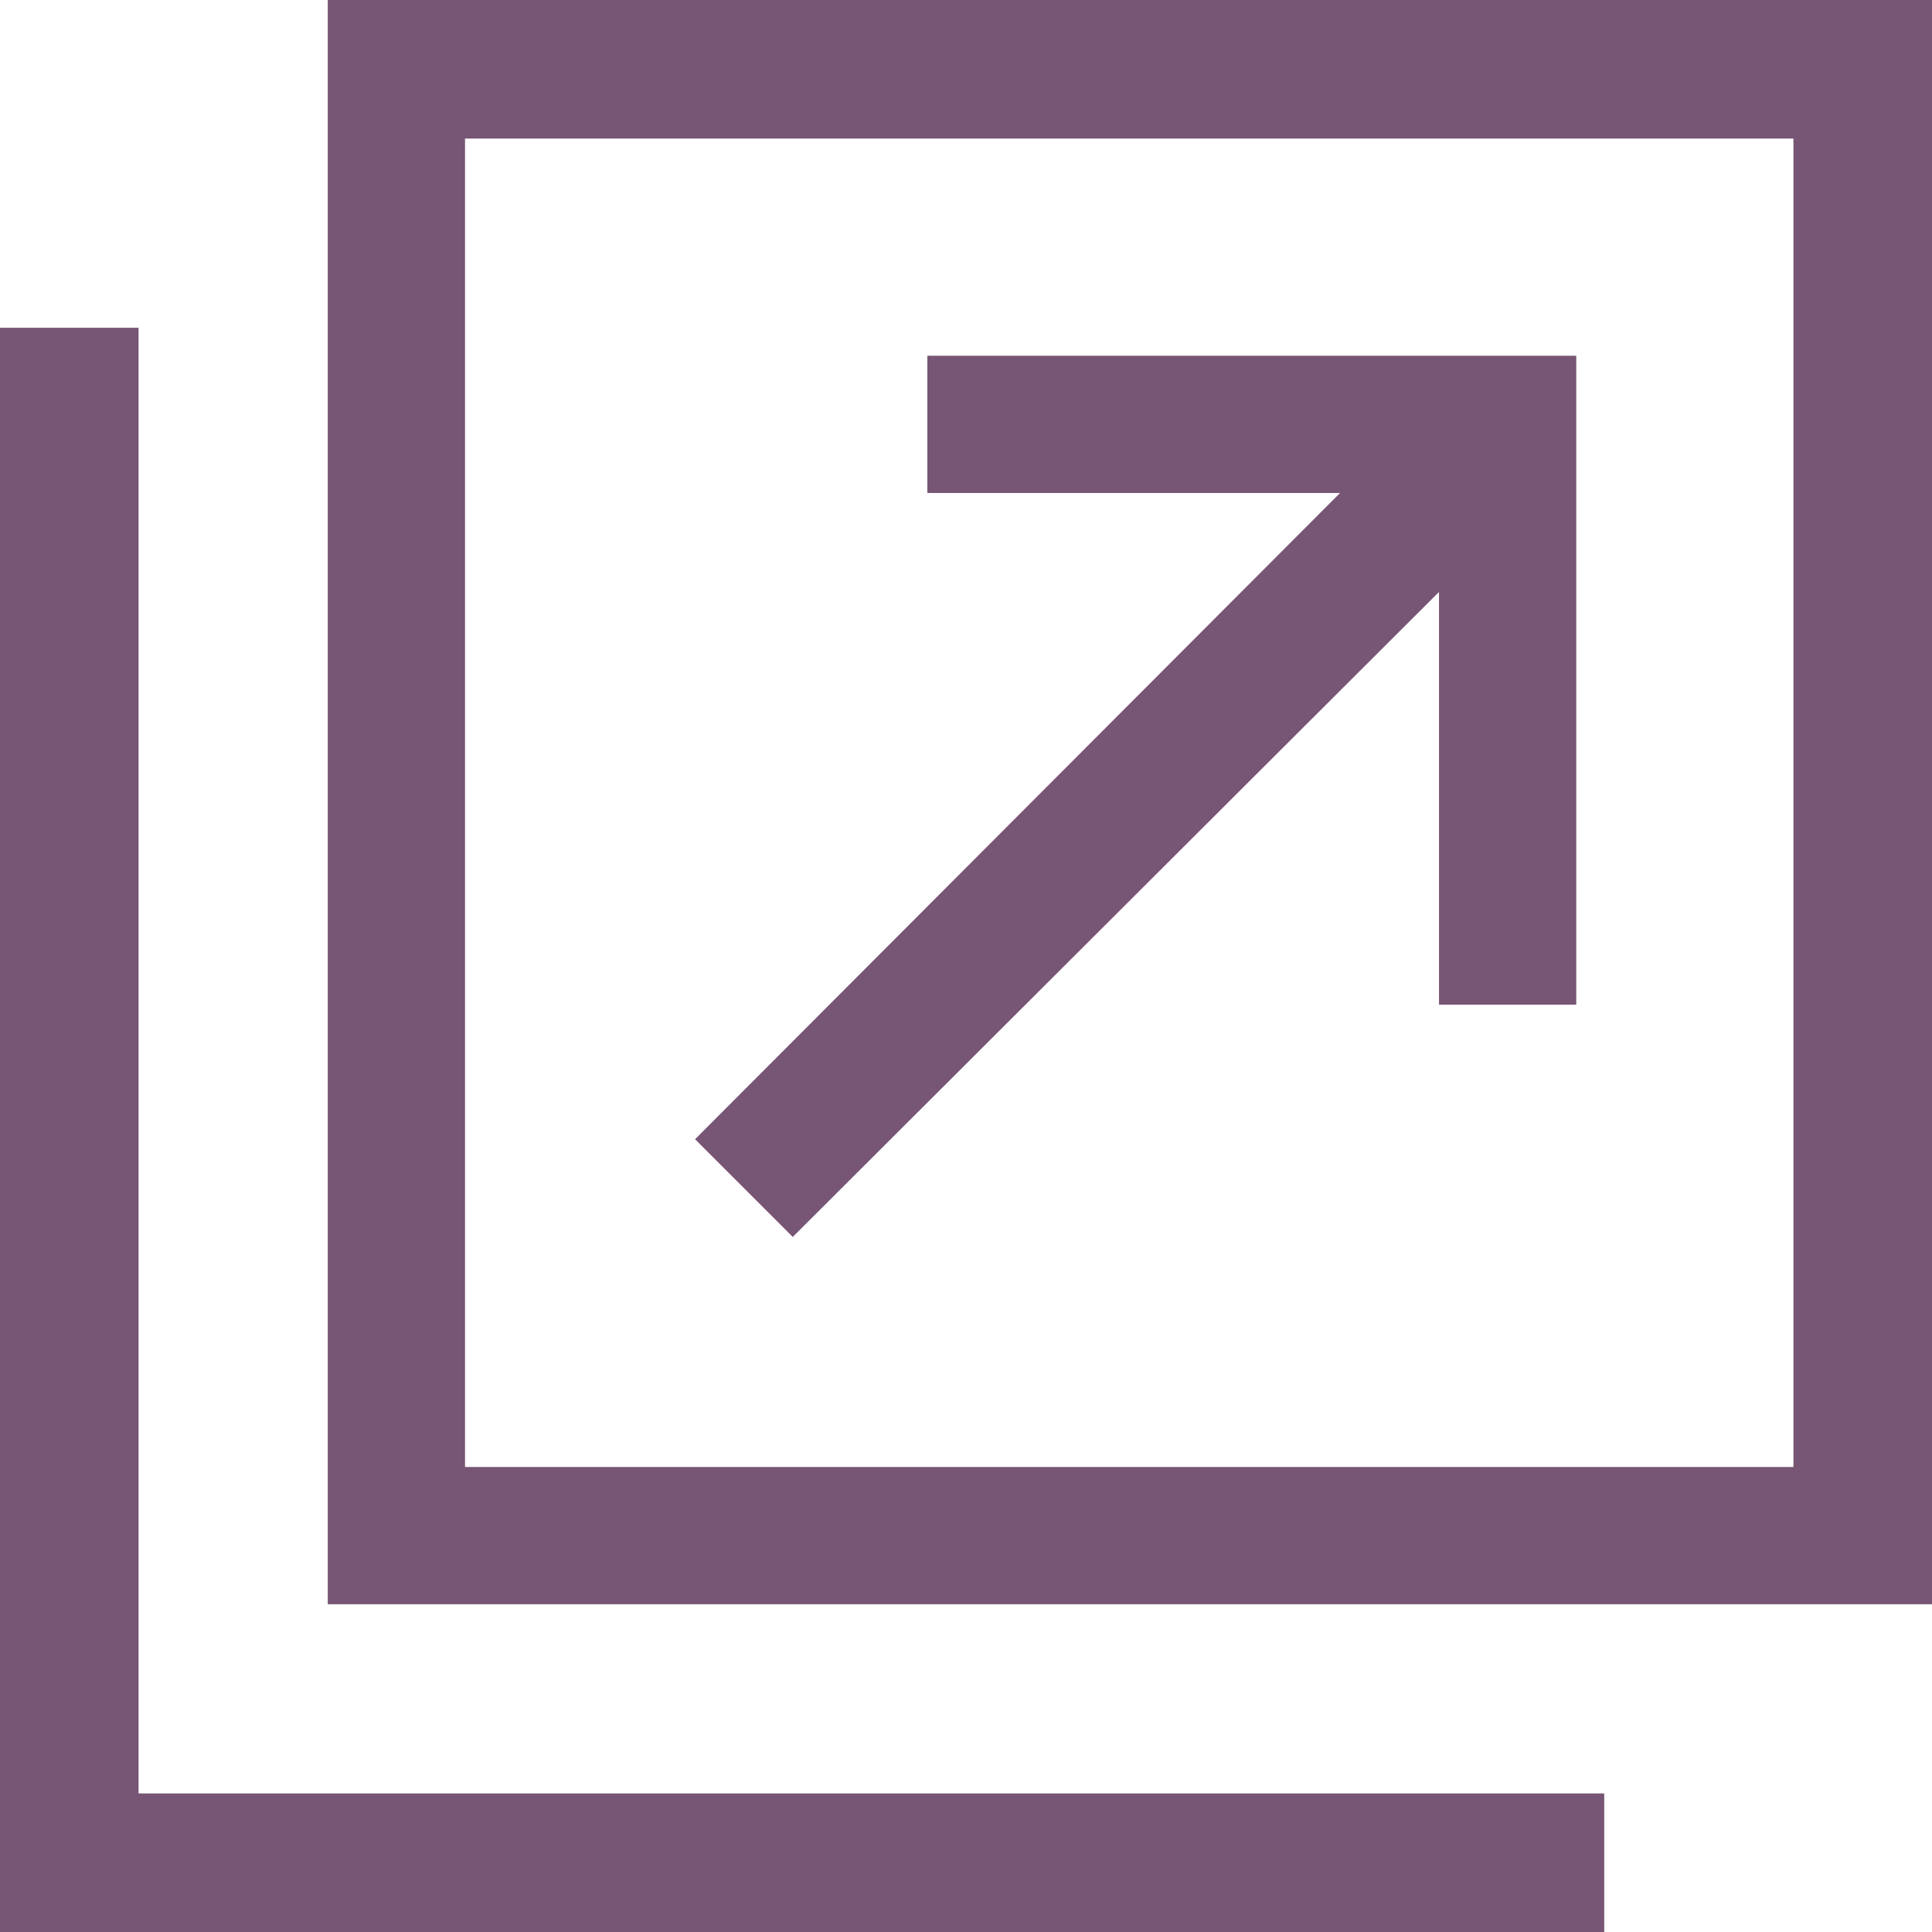
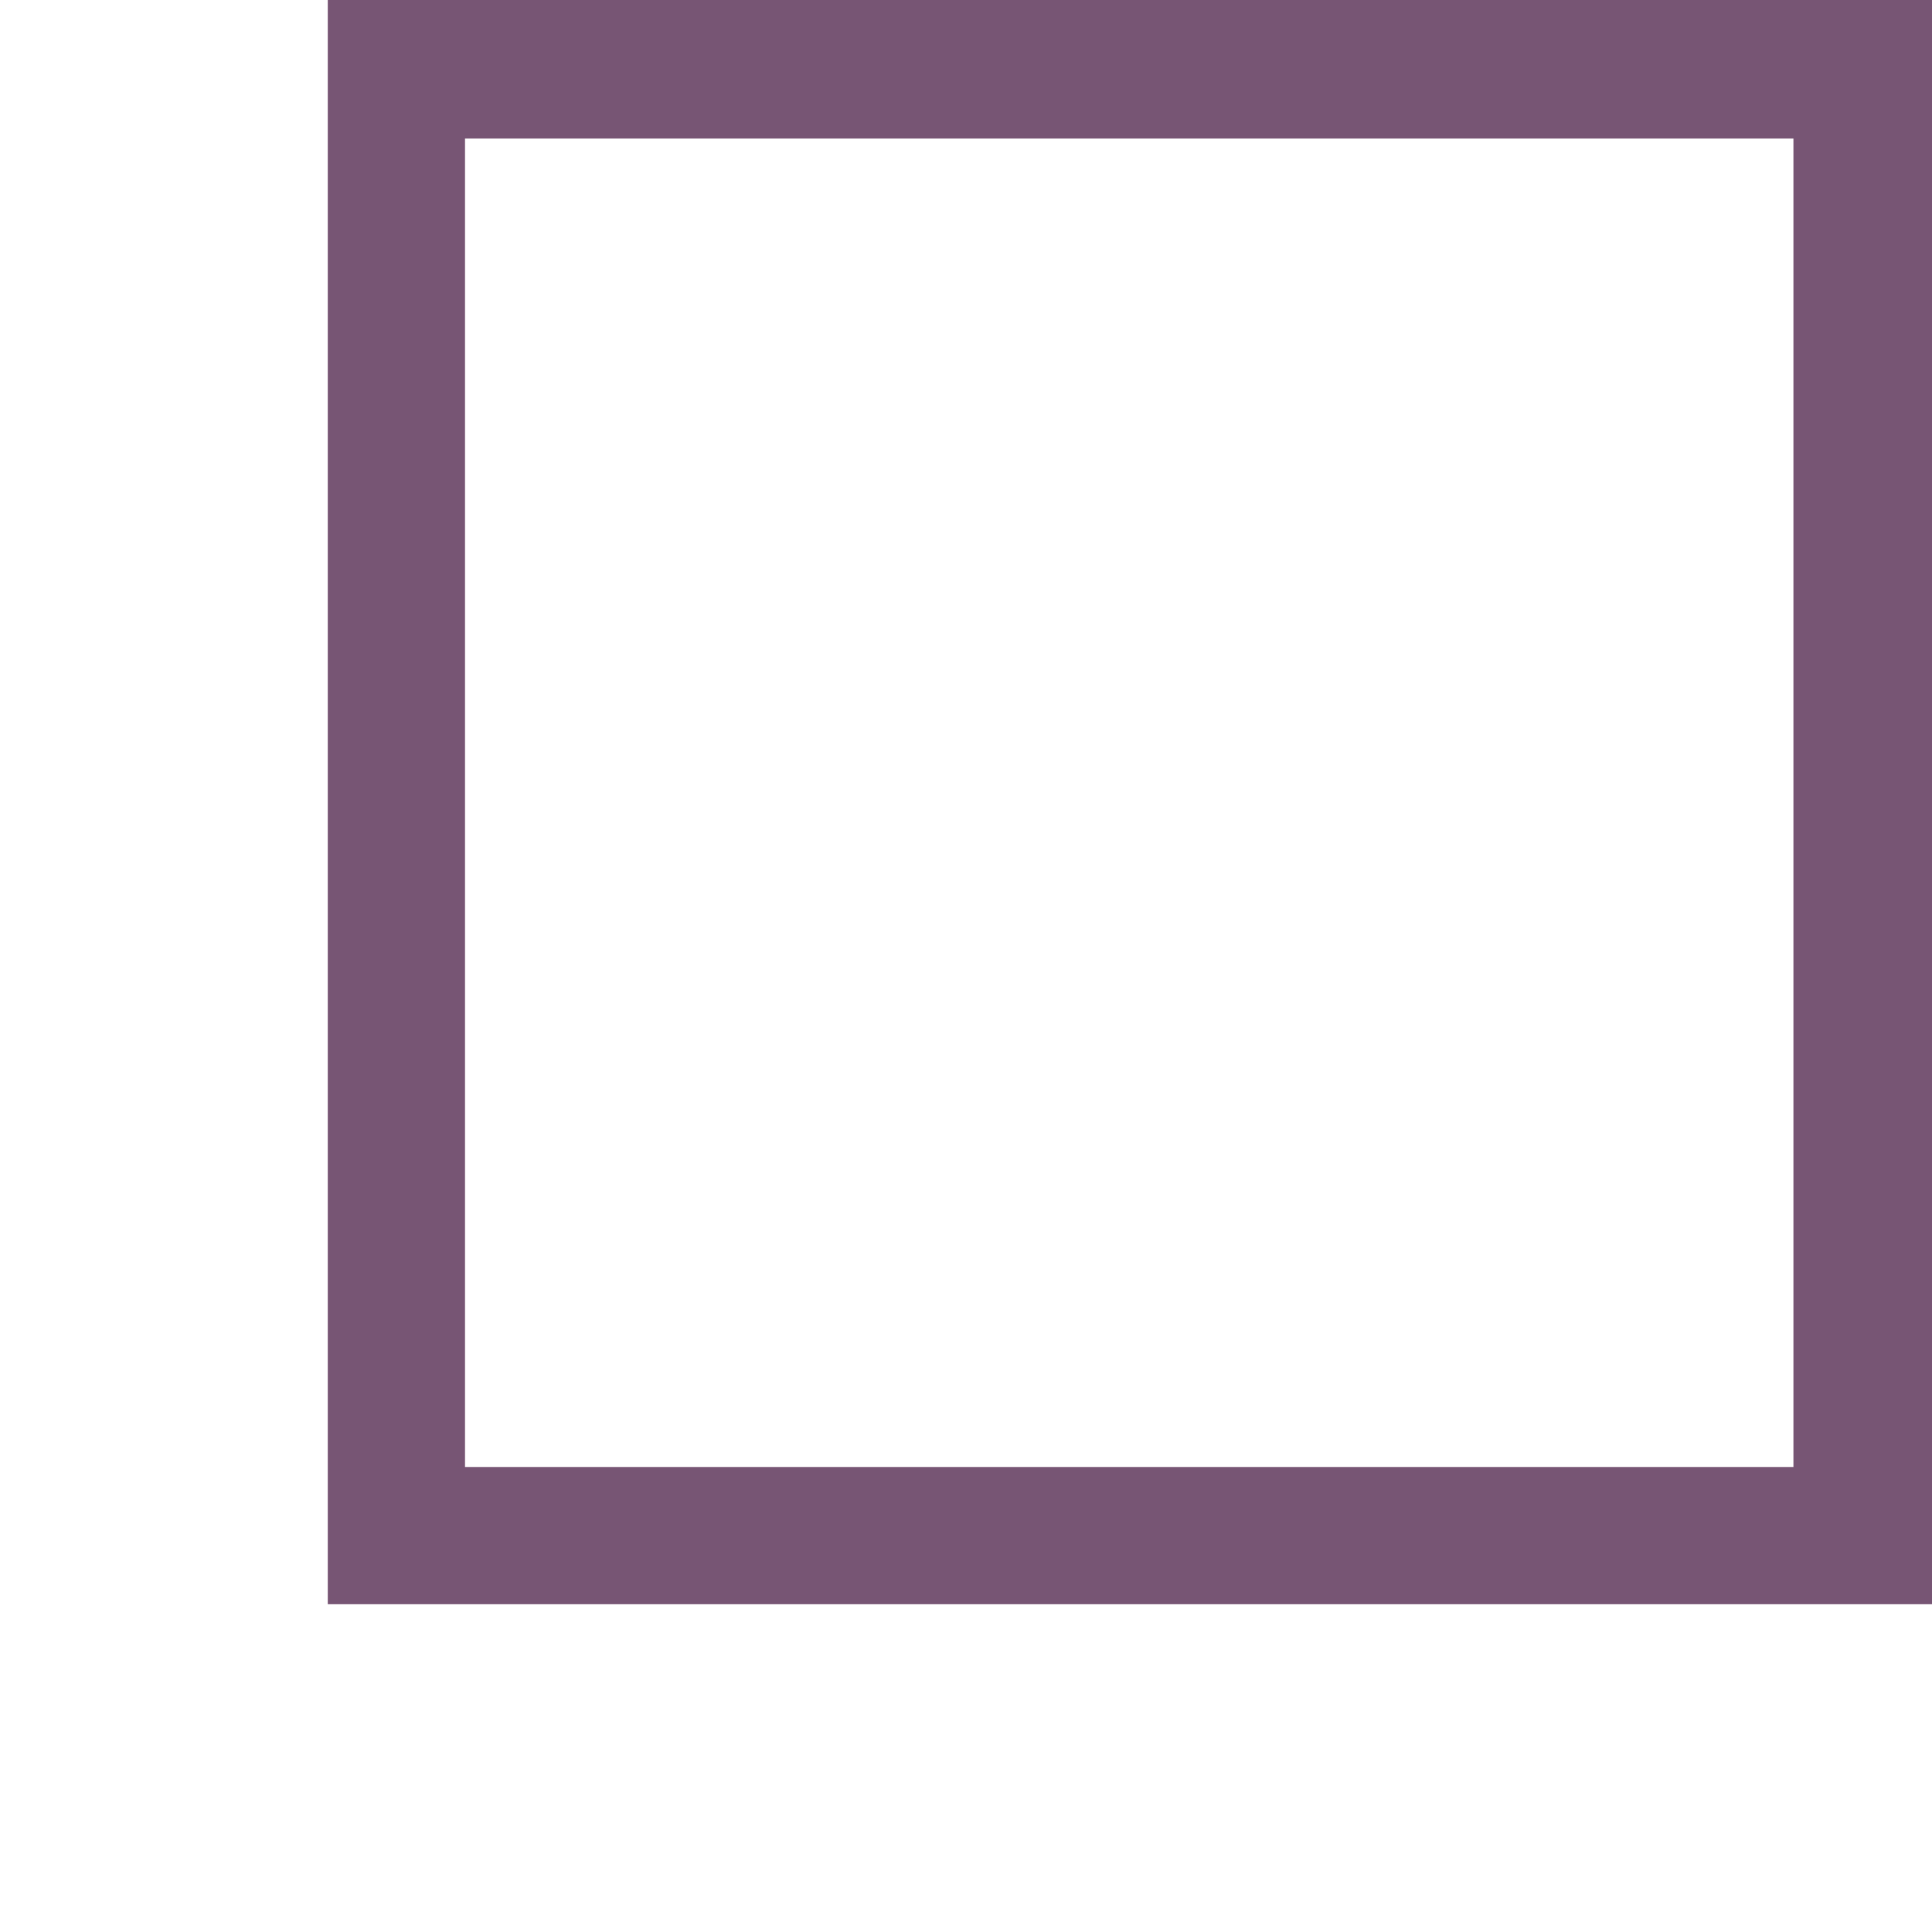
<svg xmlns="http://www.w3.org/2000/svg" id="b" viewBox="0 0 14.5 14.5">
  <g id="c">
    <g>
-       <polygon points=".79 2.71 .25 2.71 .25 14.25 11.79 14.25 11.79 13.71 .79 13.71 .79 2.71" style="fill:#775574; stroke:#775574; stroke-miterlimit:10; stroke-width:.5px;" />
      <path d="M2.71,.25V11.79H14.25V.25H2.71ZM13.71,11.26H3.24V.79H13.71V11.26Z" style="fill:#775574; stroke:#775574; stroke-miterlimit:10; stroke-width:.5px;" />
-       <polygon points="5.95 8.93 11.05 3.84 11.05 7.29 11.58 7.29 11.58 2.92 7.21 2.92 7.21 3.45 10.66 3.45 5.57 8.55 5.95 8.93" style="fill:#775574; stroke:#775574; stroke-miterlimit:10; stroke-width:.5px;" />
    </g>
  </g>
</svg>